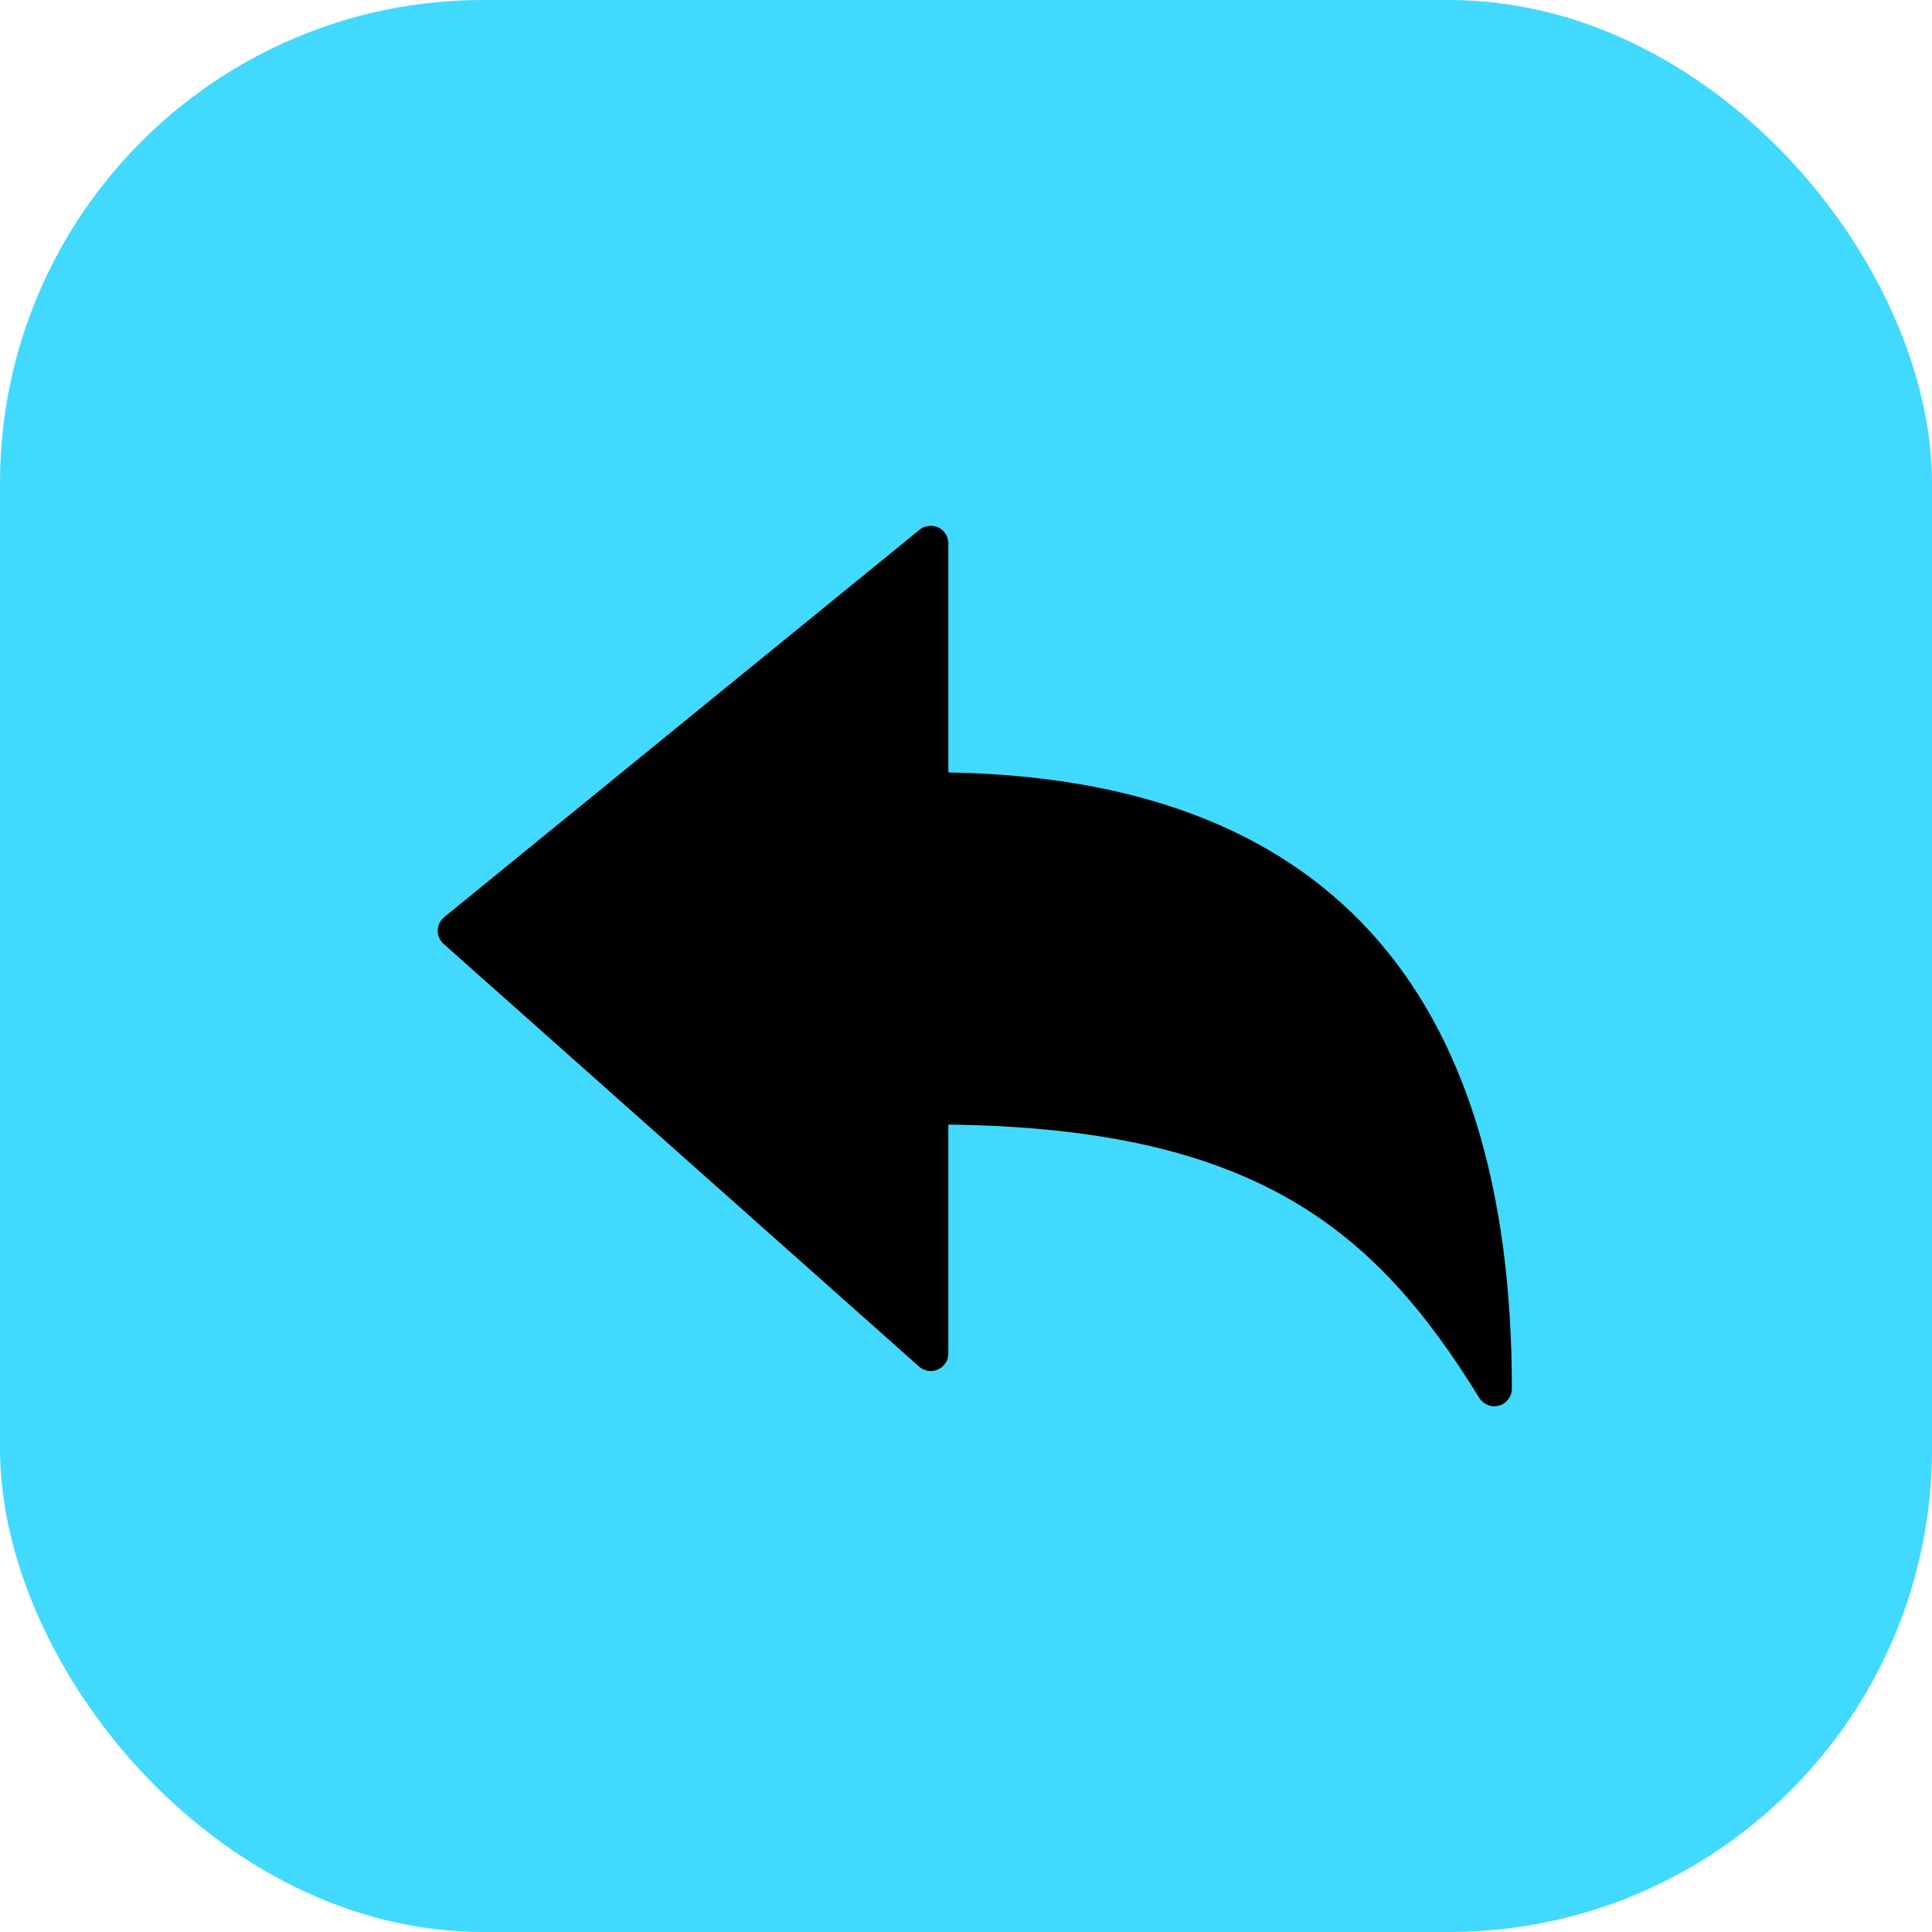
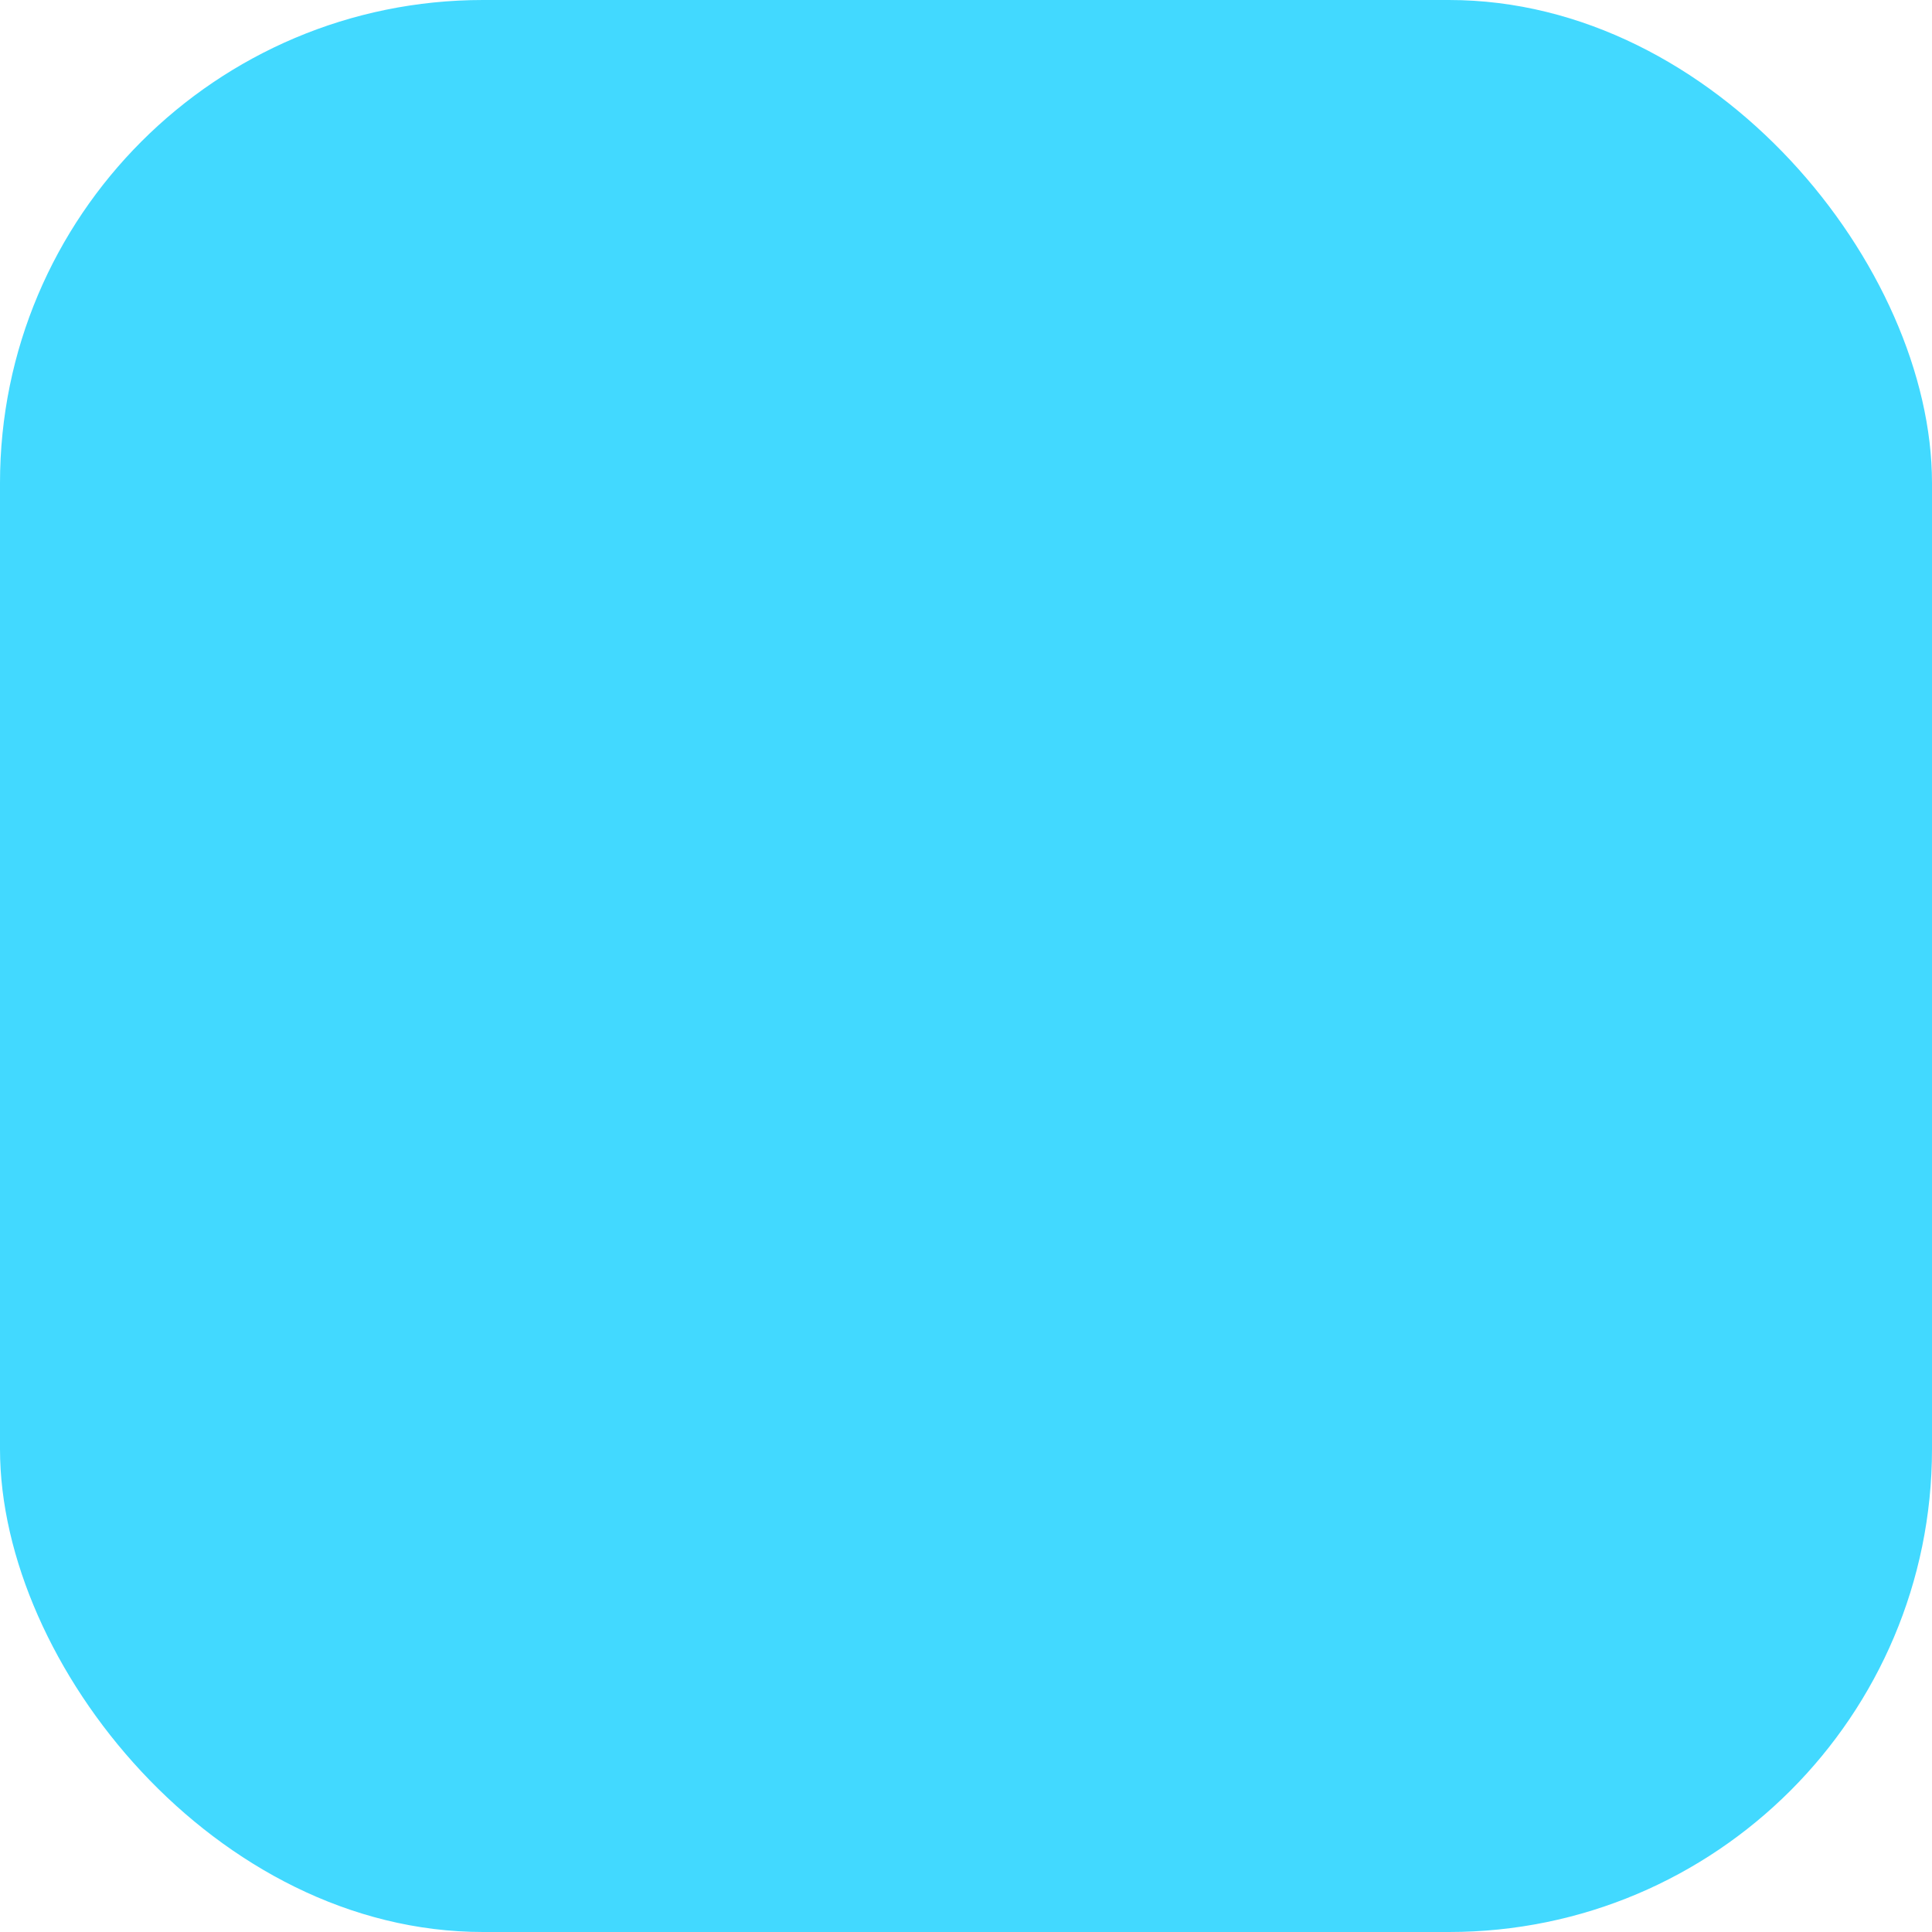
<svg xmlns="http://www.w3.org/2000/svg" width="24" height="24" viewBox="0 0 24 24" fill="none">
  <rect width="24" height="24" rx="6" fill="#42D9FF" />
-   <path d="M11.781 9.596V6.75C11.781 6.709 11.77 6.668 11.747 6.633C11.725 6.598 11.694 6.57 11.656 6.552C11.619 6.535 11.577 6.528 11.536 6.533C11.495 6.538 11.456 6.554 11.424 6.58L5.518 11.393C5.493 11.413 5.474 11.438 5.46 11.467C5.446 11.495 5.438 11.526 5.438 11.558C5.437 11.59 5.443 11.621 5.456 11.65C5.468 11.679 5.487 11.705 5.511 11.726L11.417 16.976C11.449 17.004 11.488 17.022 11.529 17.029C11.571 17.035 11.614 17.029 11.652 17.012C11.691 16.995 11.723 16.967 11.746 16.931C11.769 16.896 11.781 16.855 11.781 16.812V13.97C15.571 14.016 17.077 15.254 18.376 17.365C18.396 17.396 18.423 17.423 18.456 17.441C18.488 17.459 18.525 17.469 18.562 17.469C18.583 17.469 18.603 17.466 18.622 17.46C18.668 17.448 18.708 17.42 18.737 17.382C18.766 17.344 18.781 17.298 18.781 17.25C18.781 12.247 16.427 9.673 11.781 9.596Z" fill="black" />
</svg>